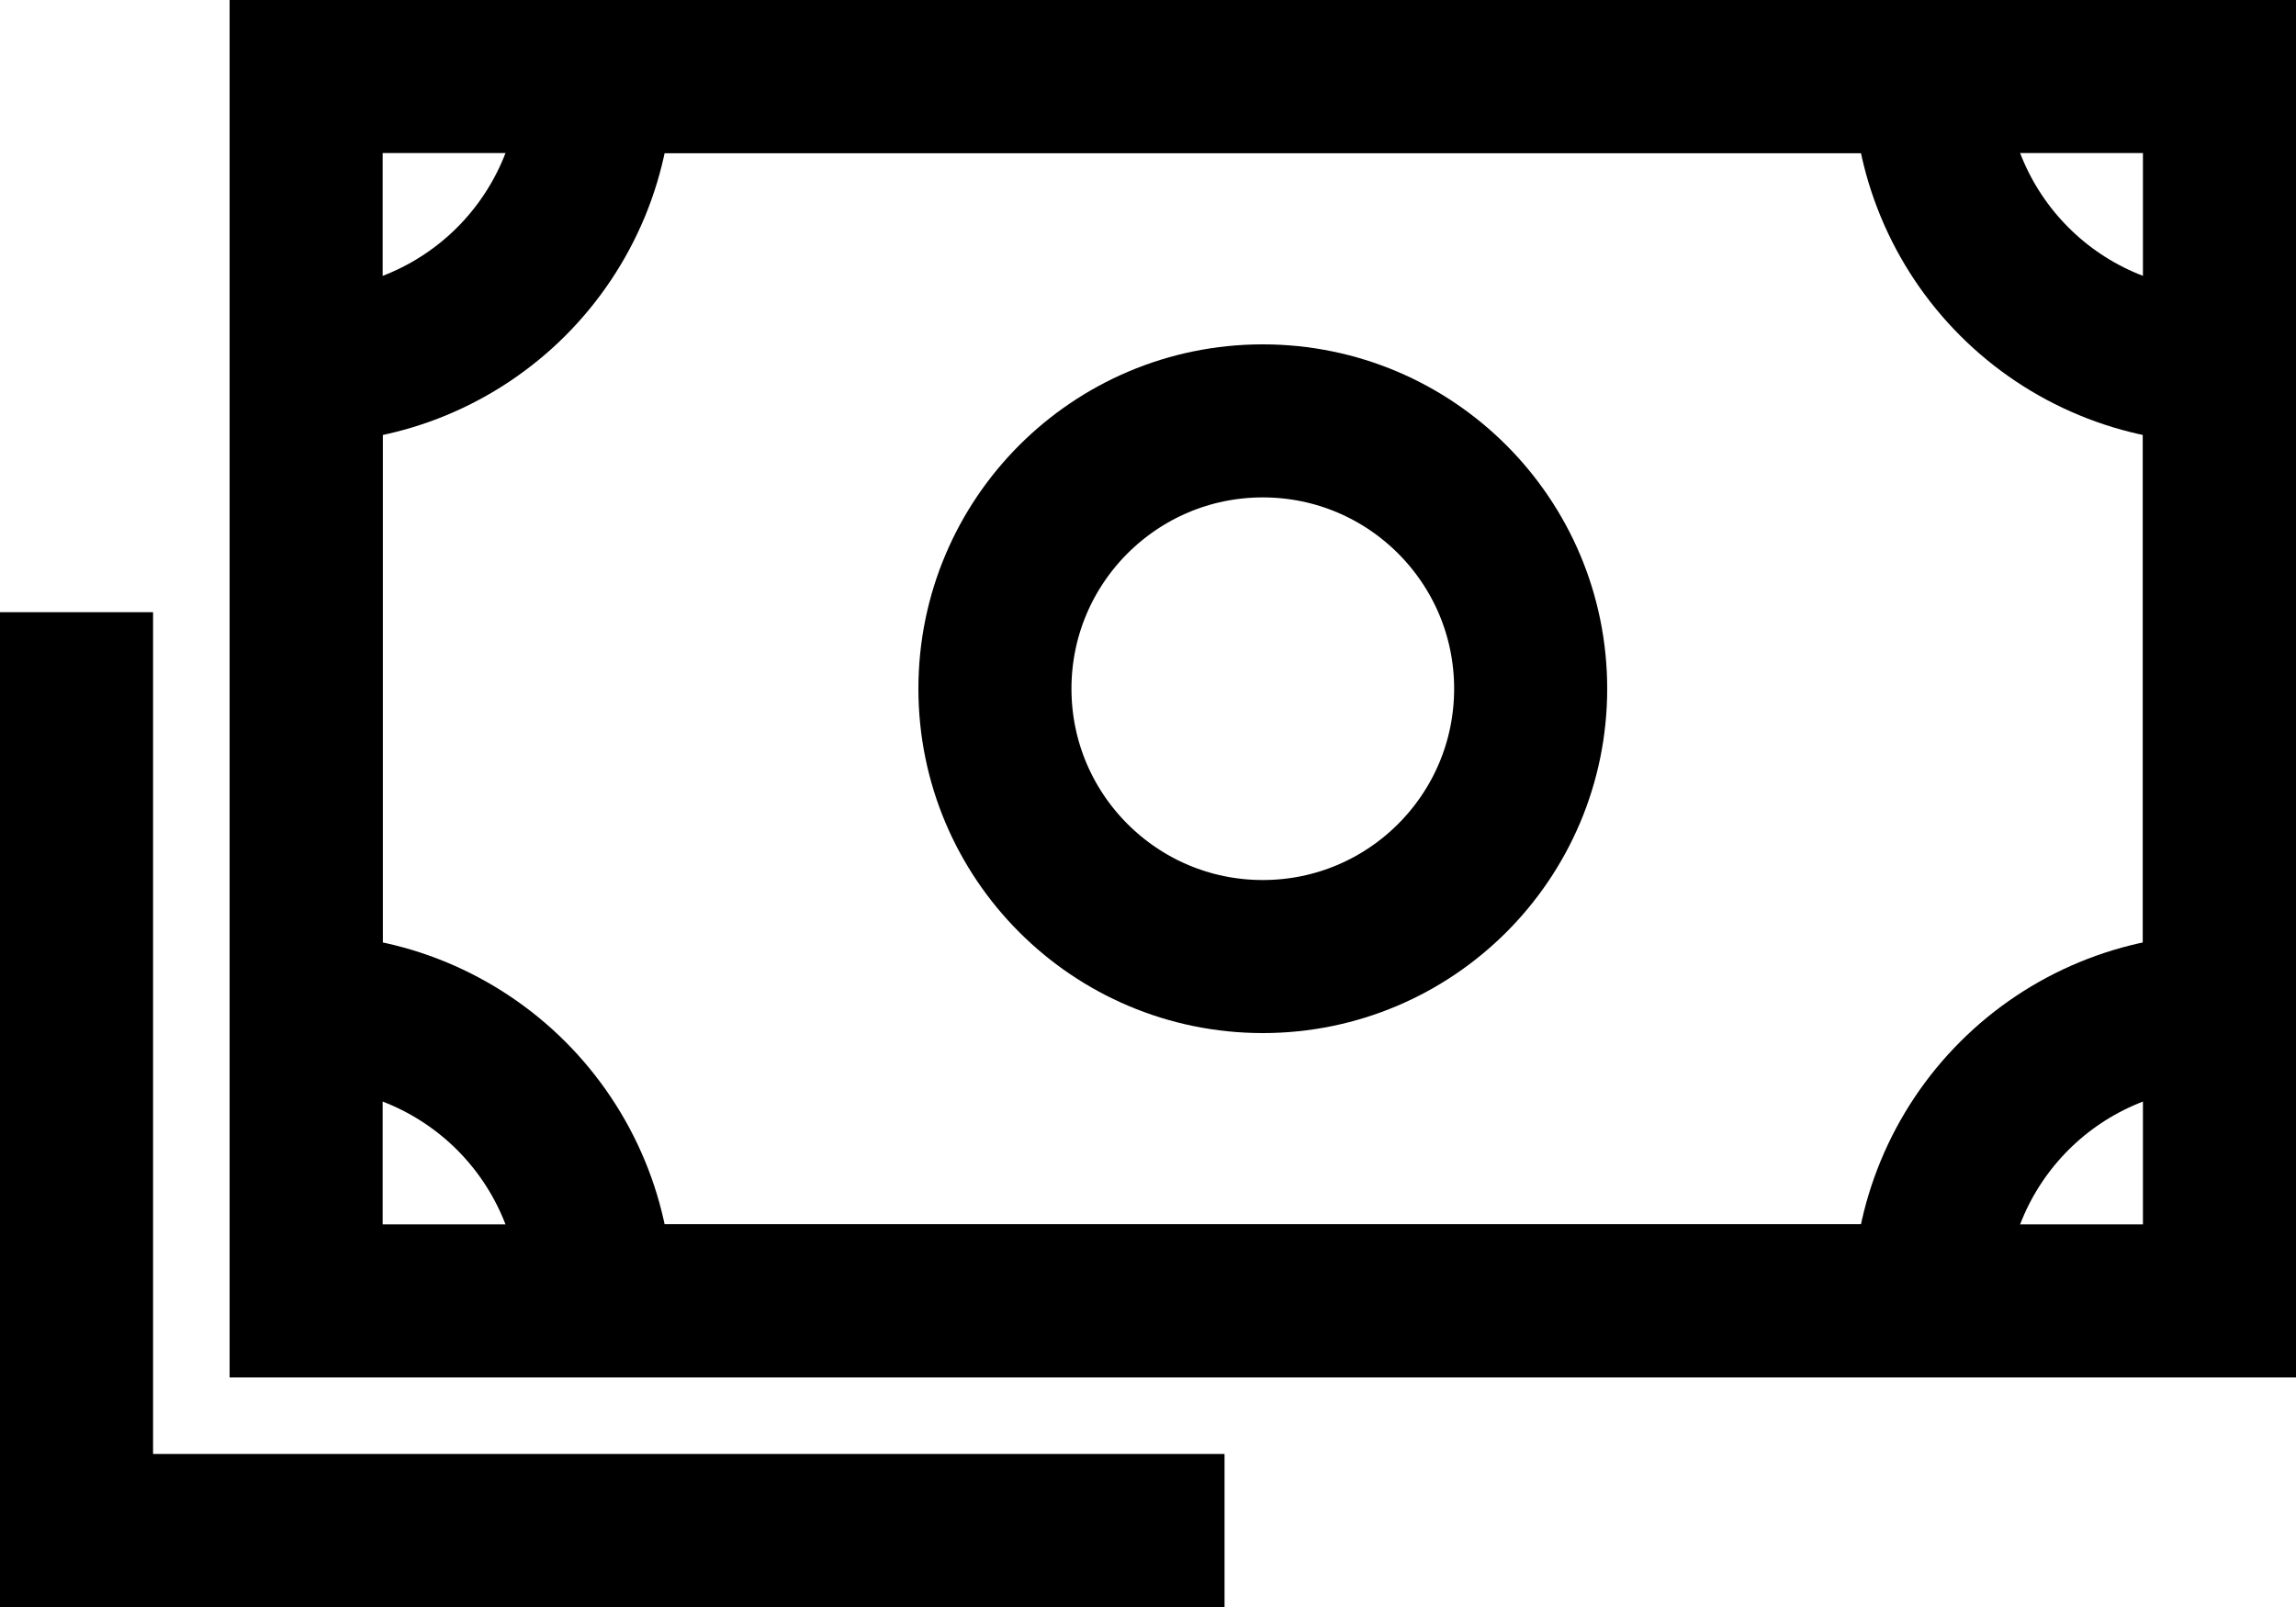
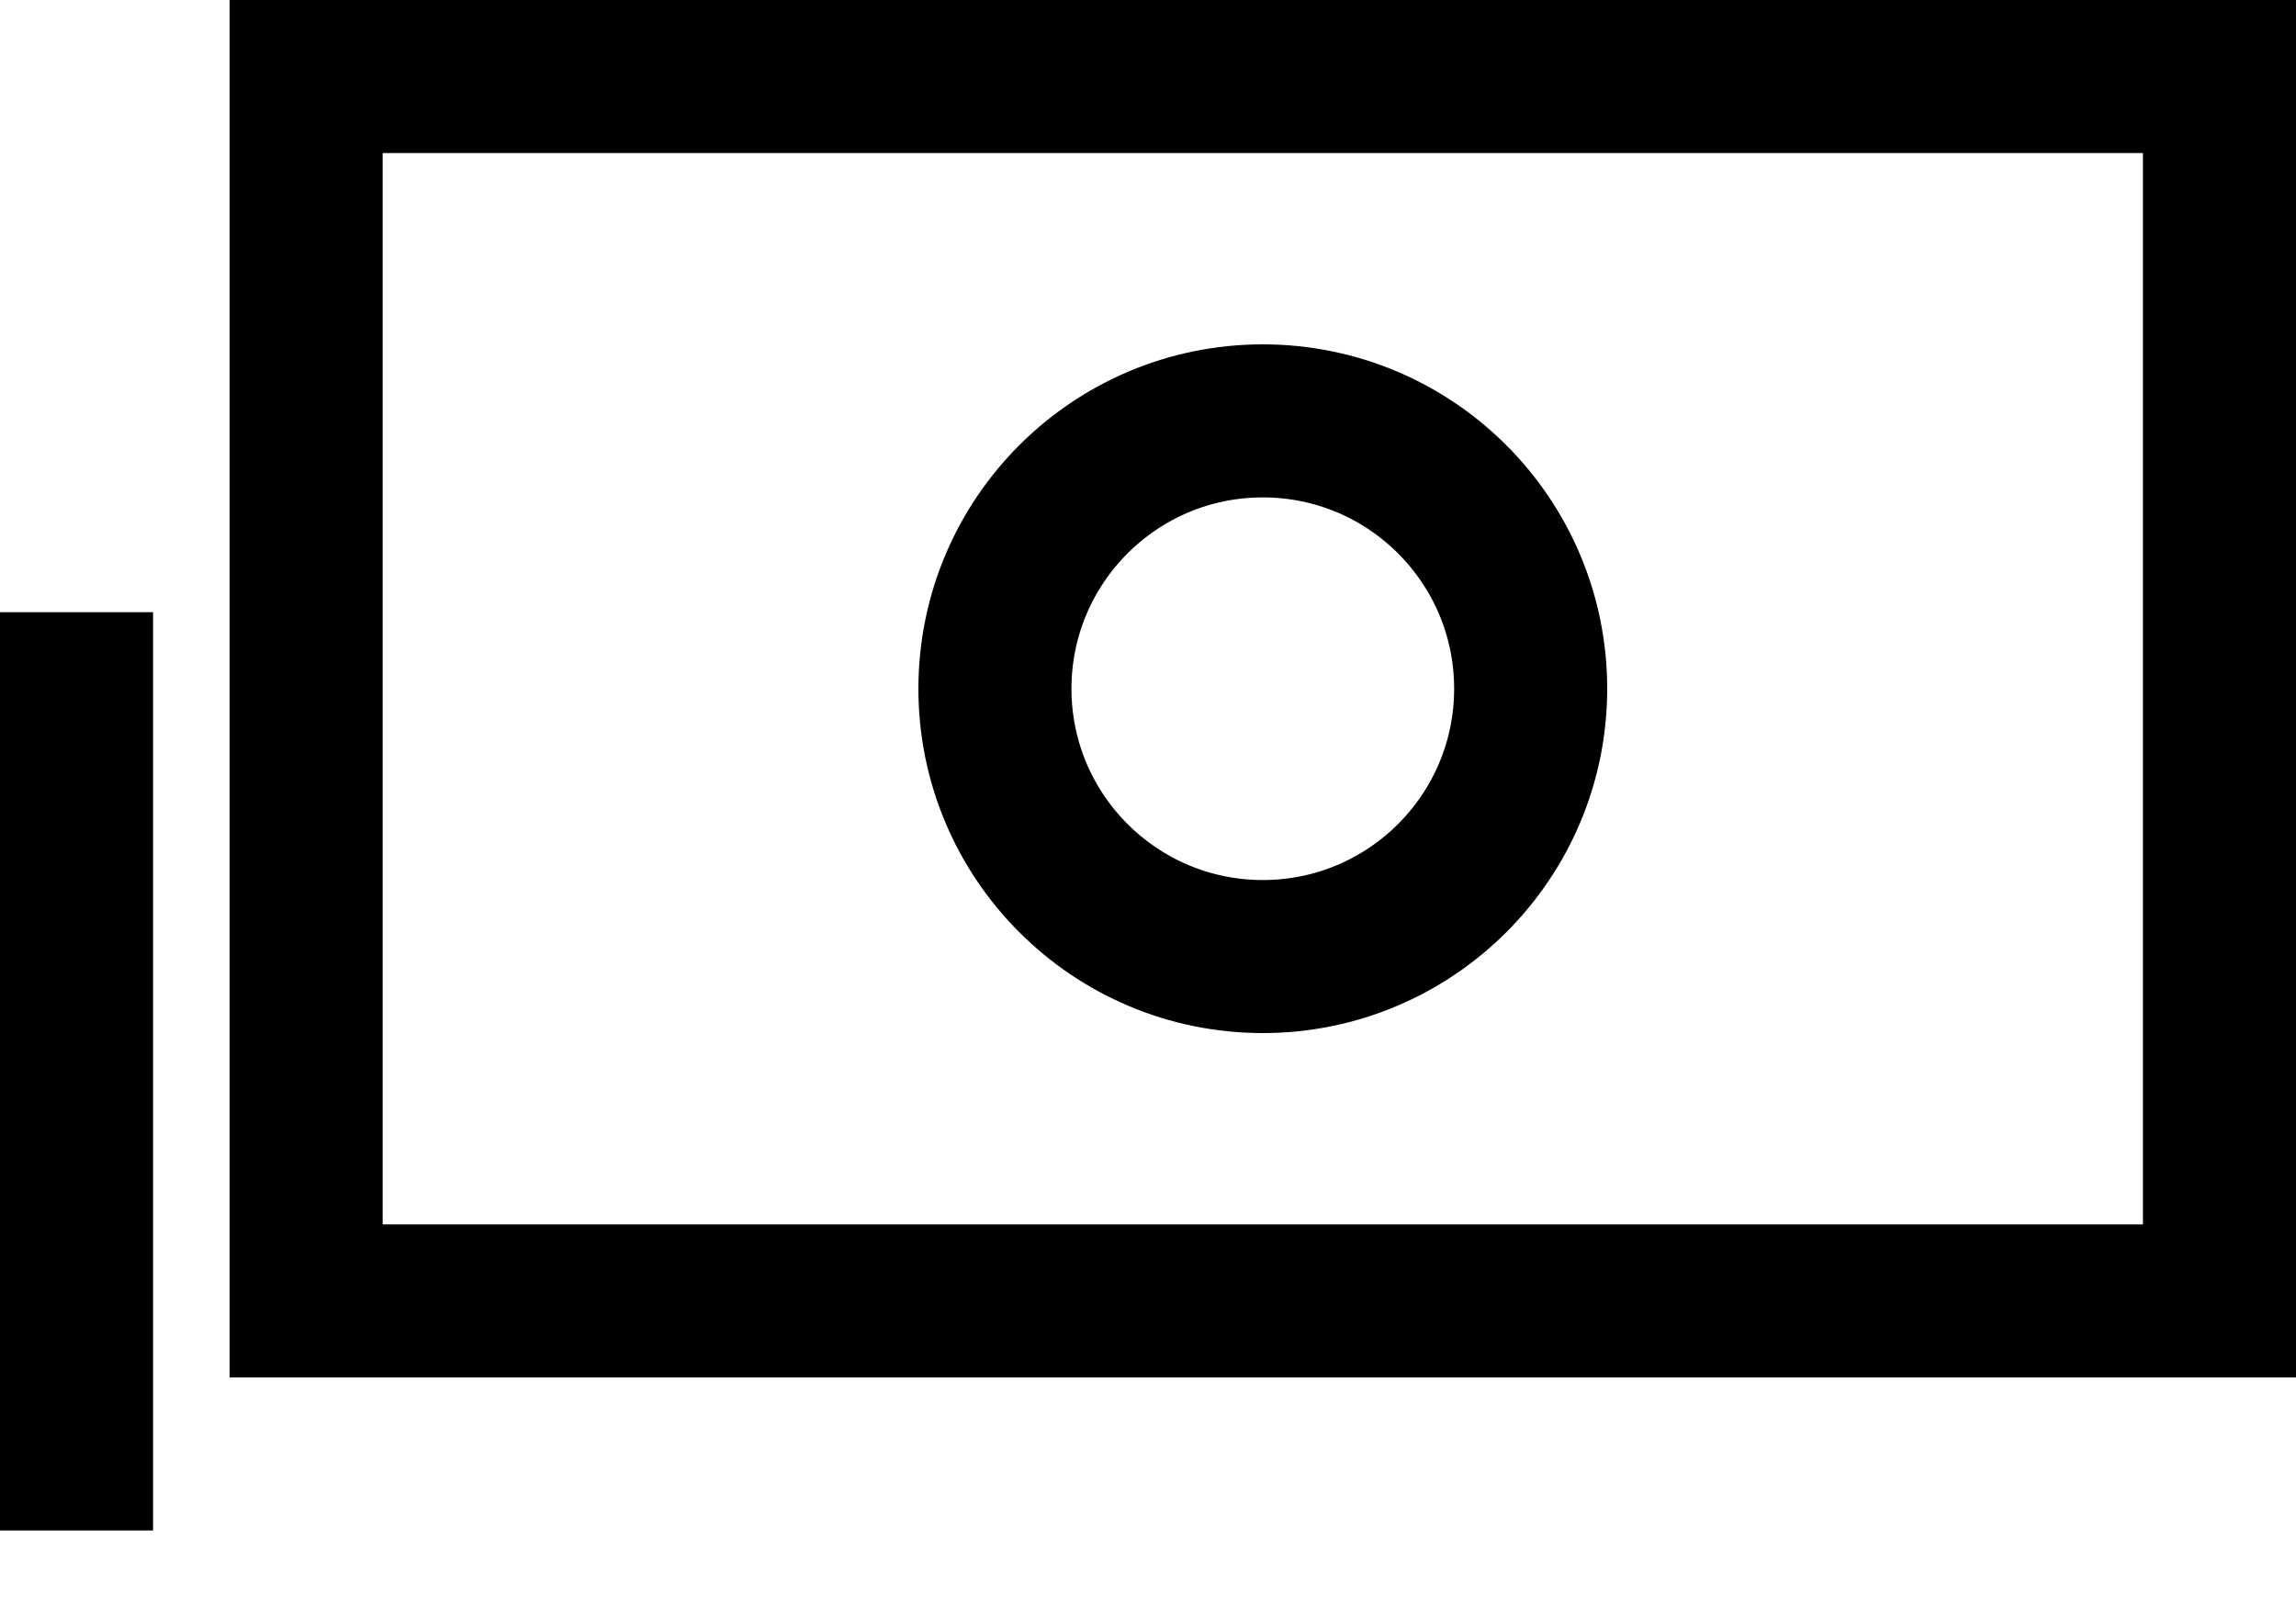
<svg xmlns="http://www.w3.org/2000/svg" width="30" height="21" viewBox="0 0 30 21" fill="none">
-   <path d="M25.21 17H7.79C7.79 16.502 7.692 16.009 7.502 15.55C7.311 15.09 7.032 14.672 6.68 14.32C6.328 13.968 5.91 13.689 5.45 13.498C4.991 13.308 4.498 13.21 4 13.21V4.79C4.498 4.79 4.991 4.692 5.45 4.502C5.91 4.311 6.328 4.032 6.68 3.68C7.032 3.328 7.311 2.91 7.502 2.45C7.692 1.991 7.79 1.498 7.79 1H25.21C25.21 2.005 25.609 2.969 26.32 3.68C27.031 4.391 27.995 4.79 29 4.79V13.21C27.995 13.21 27.031 13.609 26.32 14.32C25.609 15.031 25.21 15.995 25.21 17V17Z" stroke="black" stroke-width="2" stroke-miterlimit="10" />
  <path d="M29 1H4V17H29V1Z" stroke="black" stroke-width="2" stroke-miterlimit="10" />
  <path d="M16.5 12.5C18.433 12.5 20 10.933 20 9C20 7.067 18.433 5.5 16.5 5.5C14.567 5.5 13 7.067 13 9C13 10.933 14.567 12.5 16.5 12.5Z" stroke="black" stroke-width="2" stroke-miterlimit="10" />
-   <path d="M1 8V20H16" stroke="black" stroke-width="2" stroke-miterlimit="10" />
+   <path d="M1 8V20" stroke="black" stroke-width="2" stroke-miterlimit="10" />
</svg>